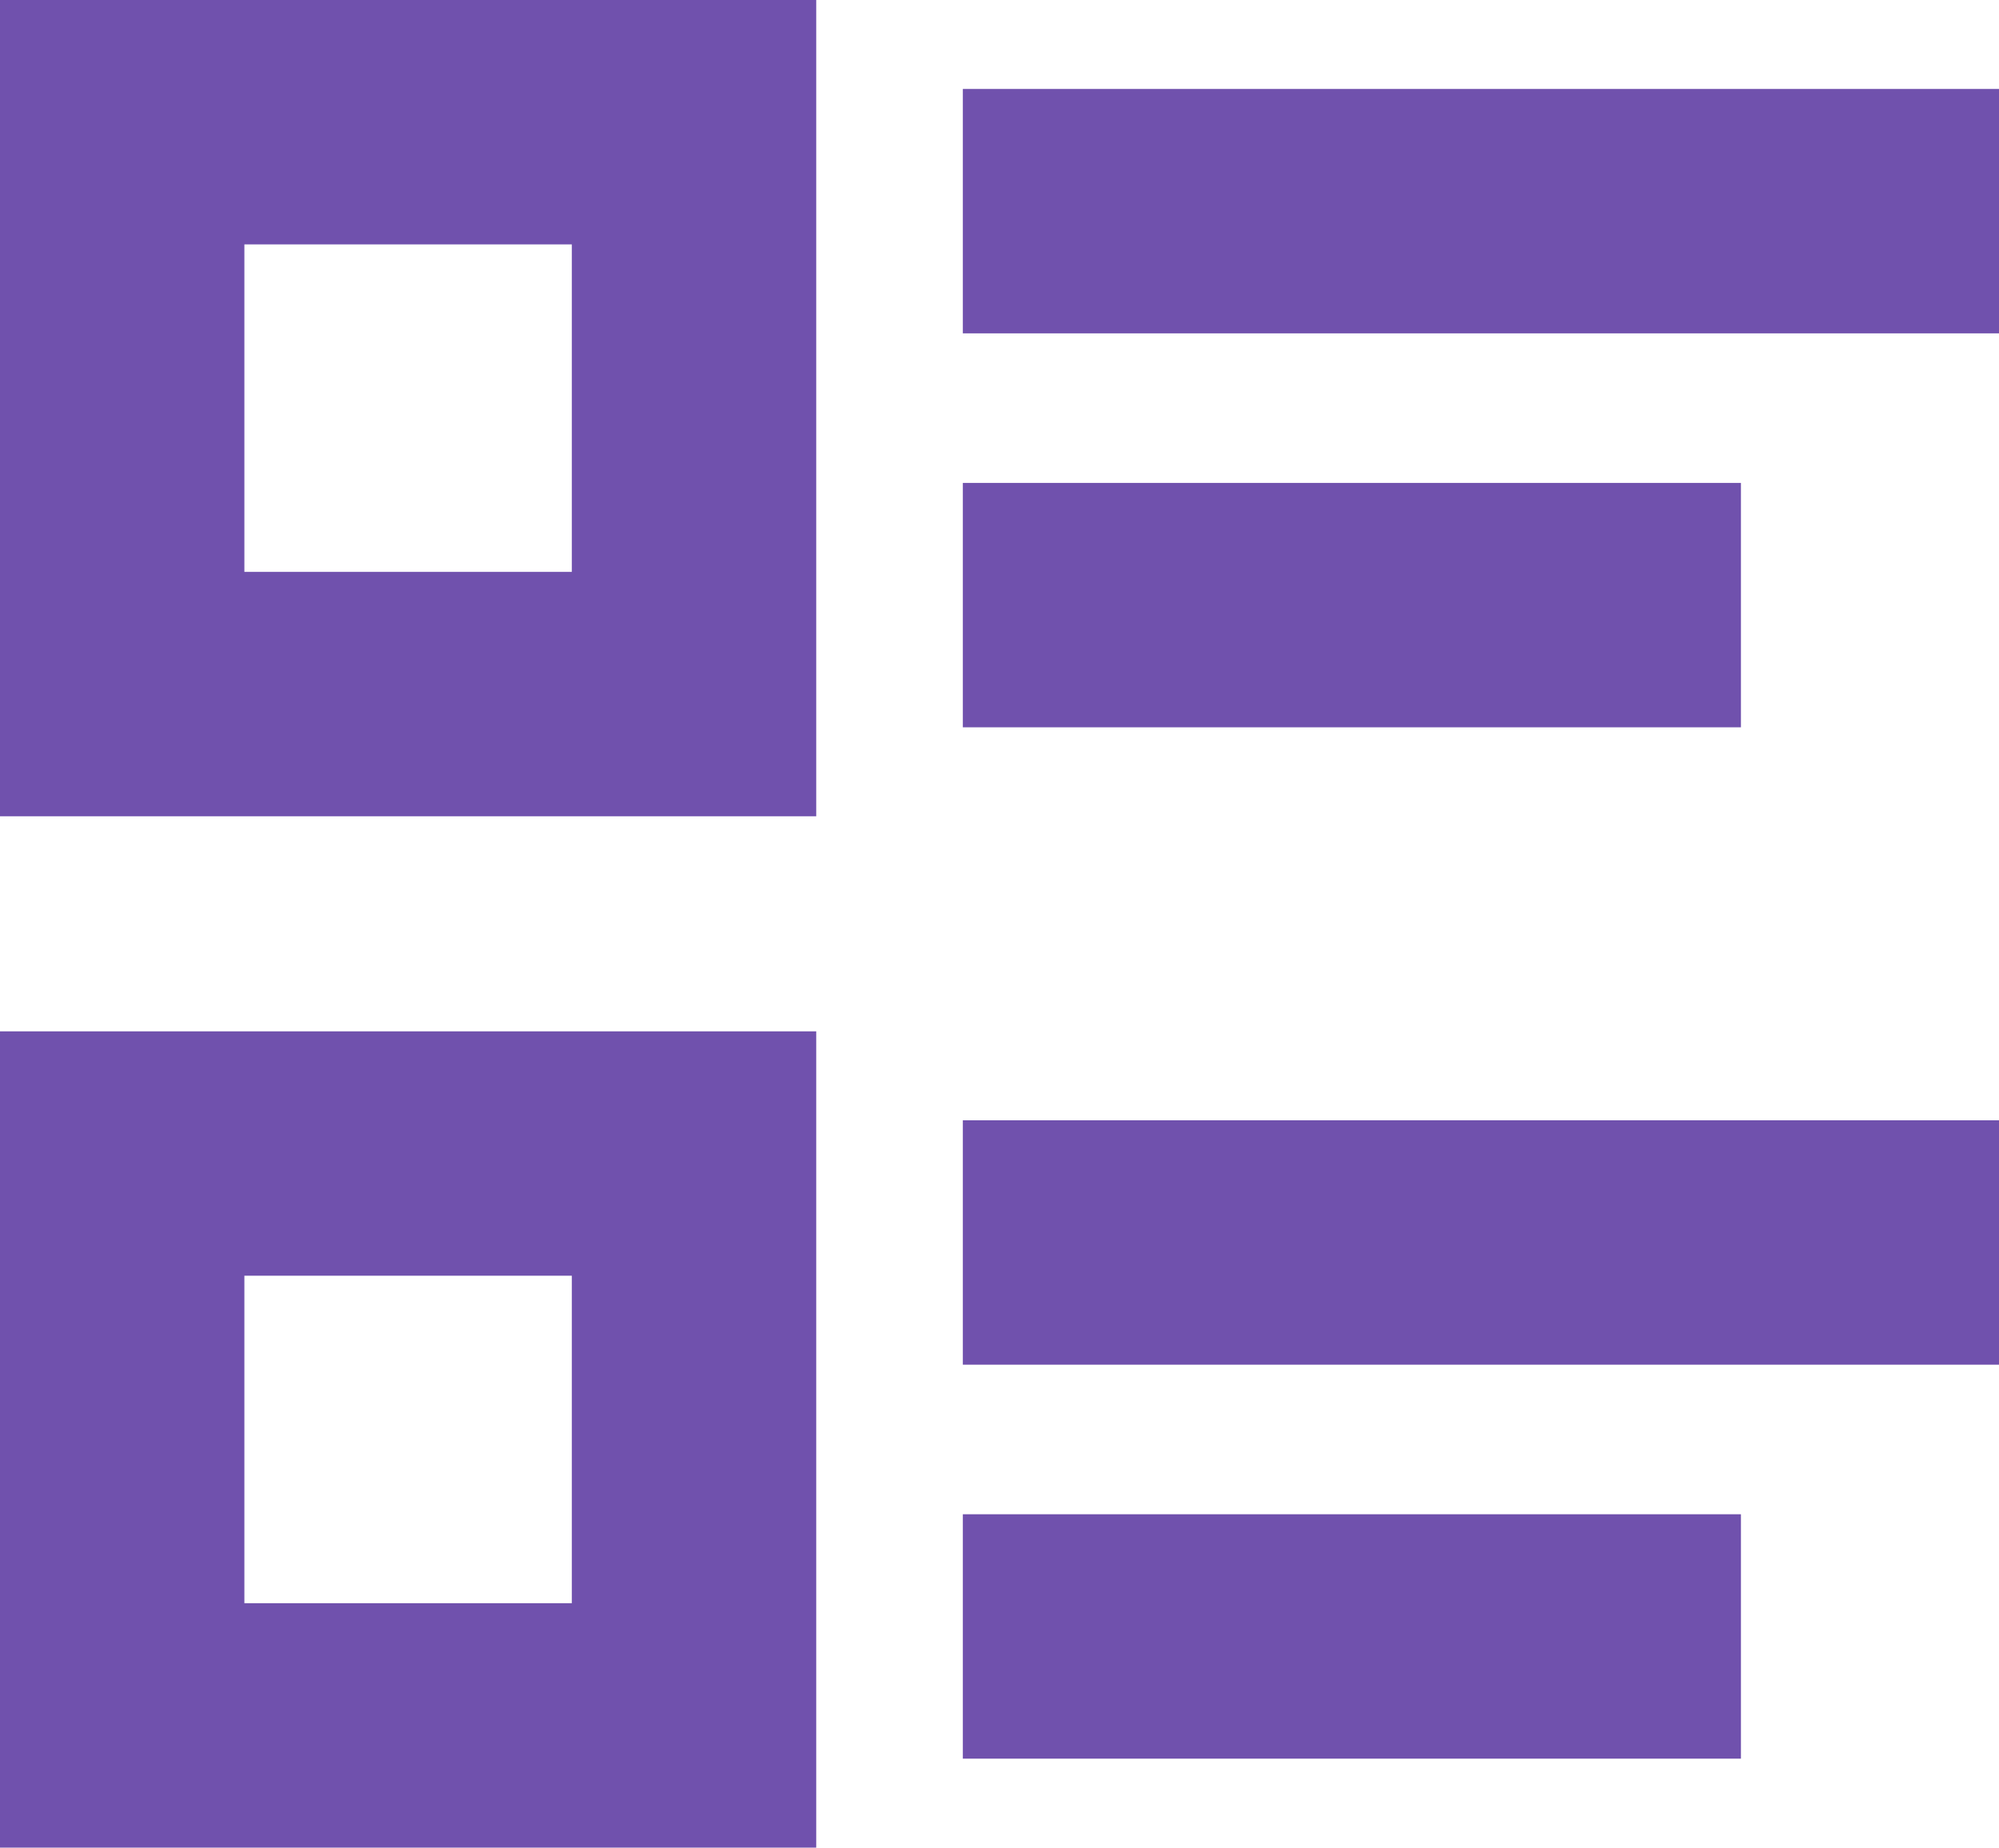
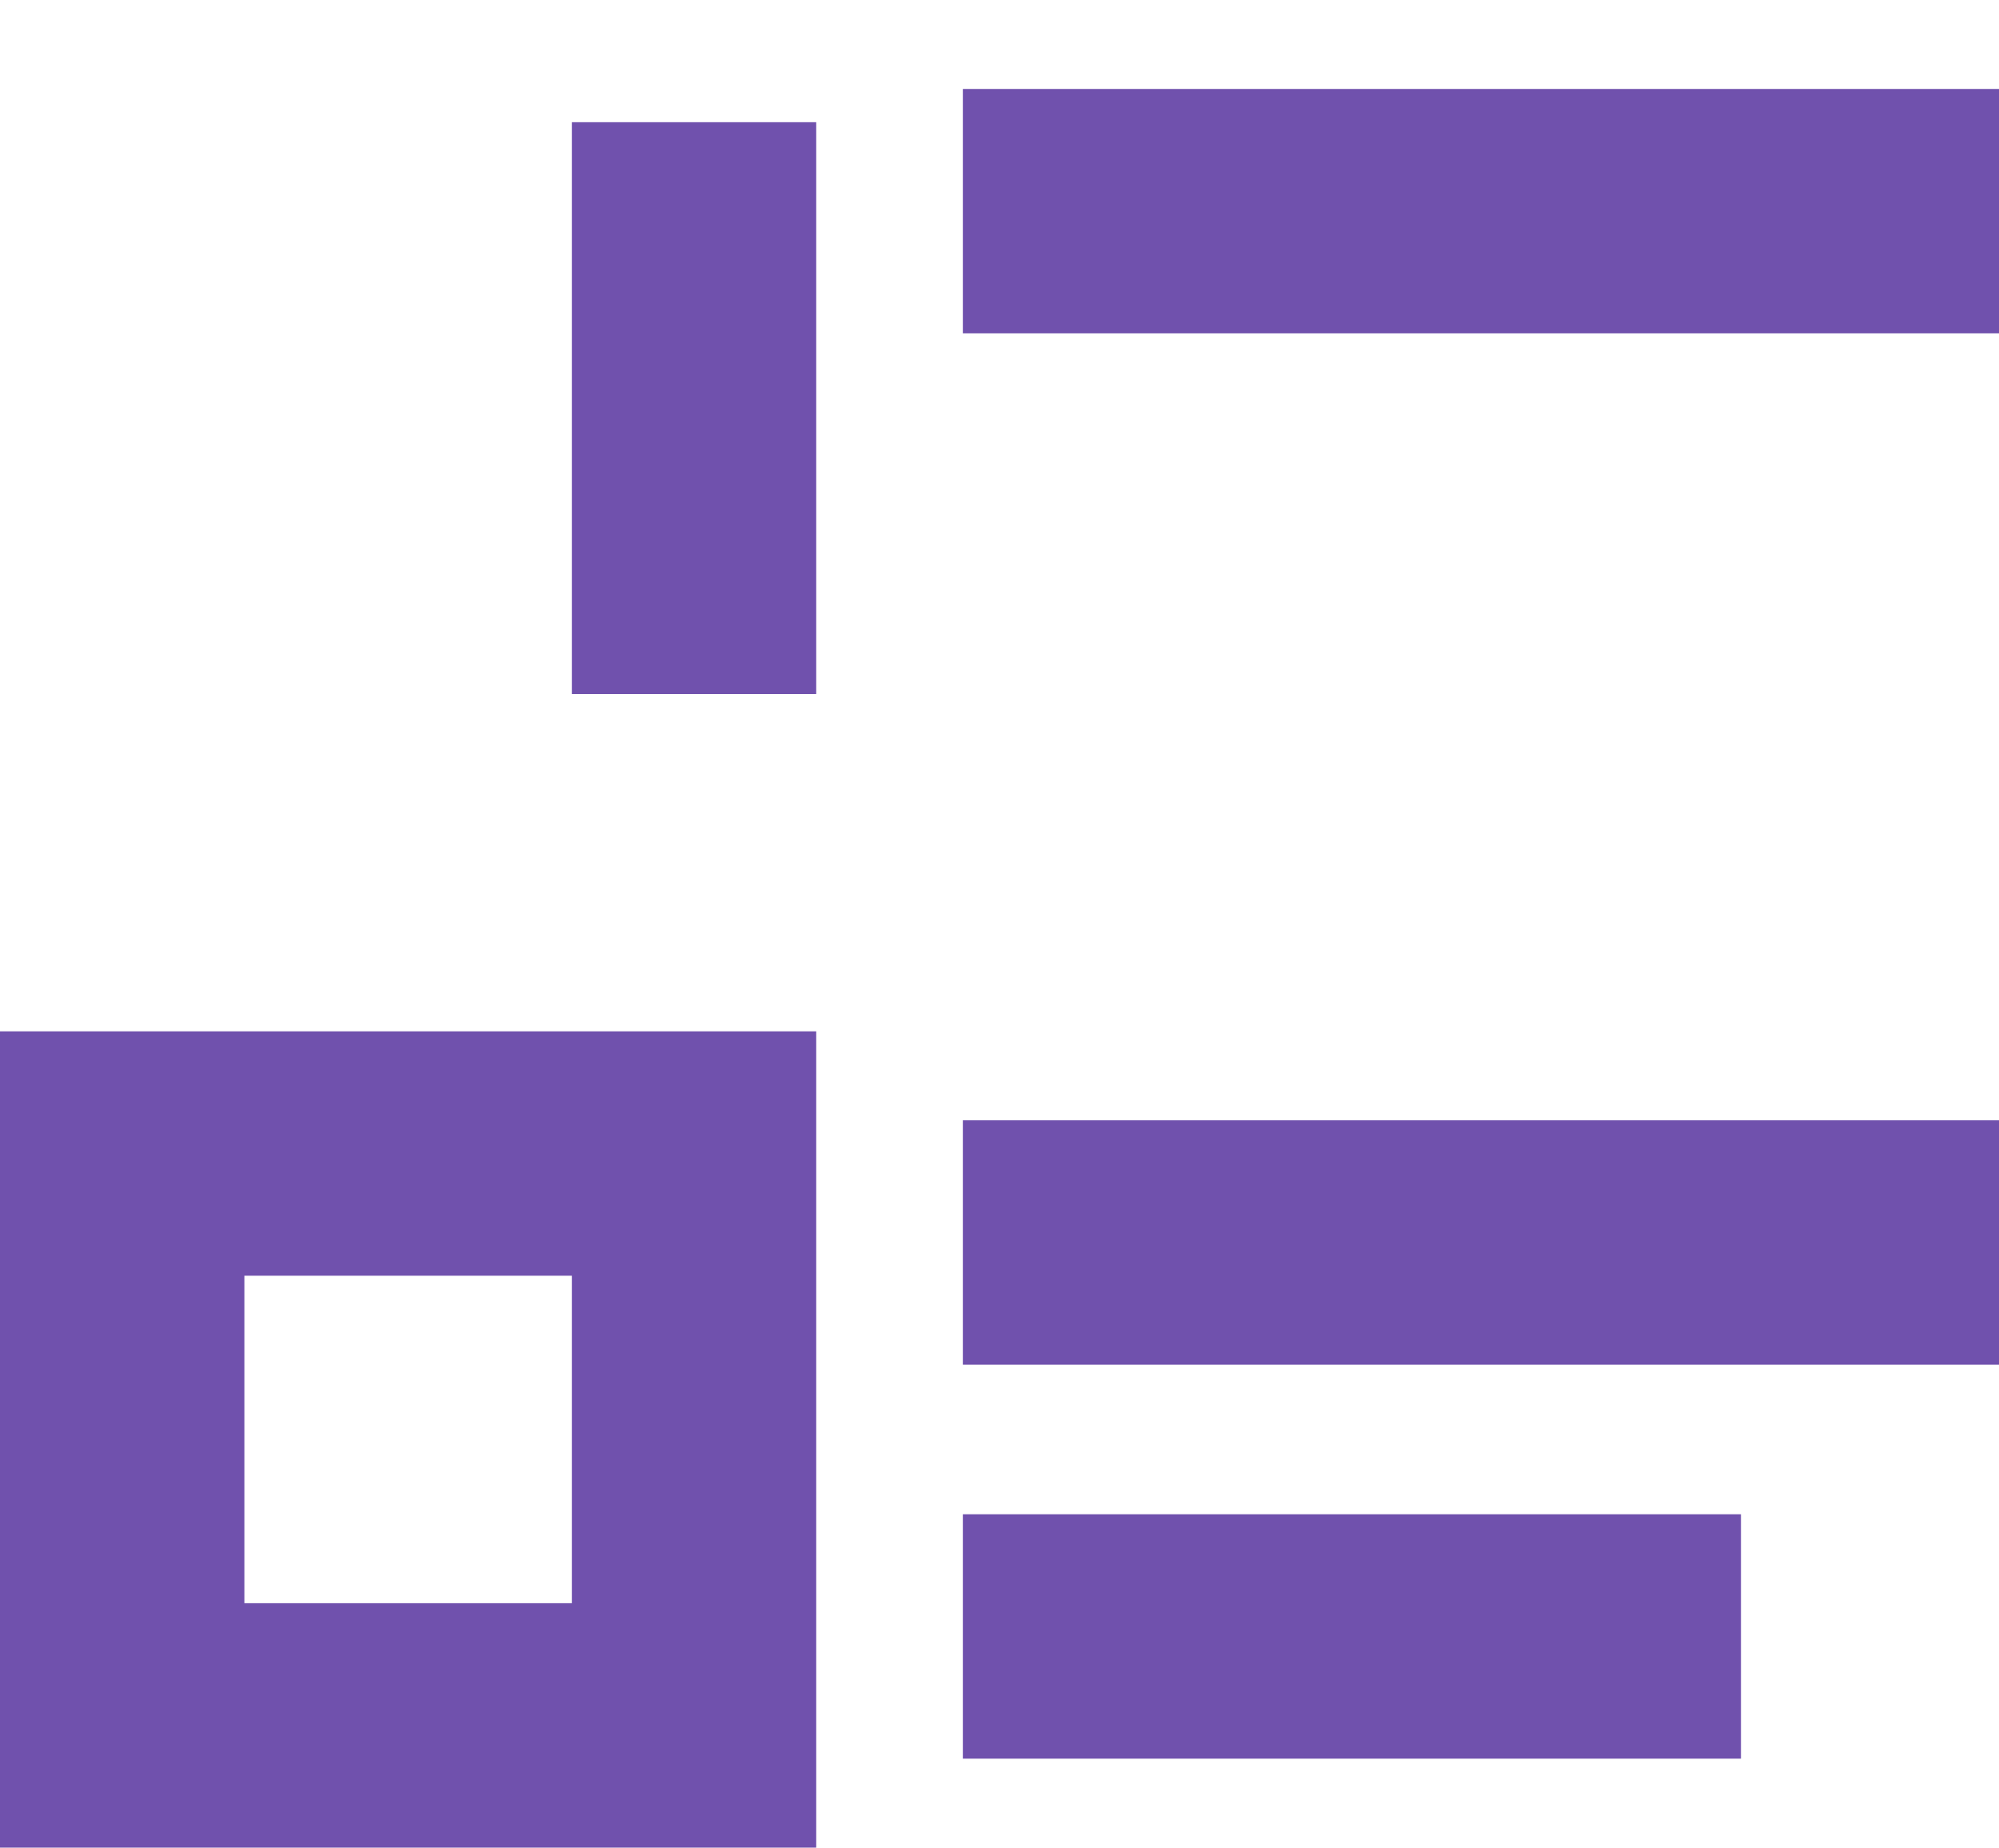
<svg xmlns="http://www.w3.org/2000/svg" width="409" height="378" viewBox="0 0 409 378" fill="none">
  <path d="M197 43.2H409" stroke="#7051AD" stroke-width="50" stroke-miterlimit="10" />
-   <path d="M197 123.8H356.2" stroke="#7051AD" stroke-width="50" stroke-miterlimit="10" />
-   <path d="M142 25H25V142H142V25Z" stroke="#7051AD" stroke-width="50" stroke-miterlimit="10" />
+   <path d="M142 25V142H142V25Z" stroke="#7051AD" stroke-width="50" stroke-miterlimit="10" />
  <path d="M197 254.2H409" stroke="#7051AD" stroke-width="50" stroke-miterlimit="10" />
  <path d="M197 334.8H356.2" stroke="#7051AD" stroke-width="50" stroke-miterlimit="10" />
  <path d="M142 236H25V353H142V236Z" stroke="#7051AD" stroke-width="50" stroke-miterlimit="10" />
</svg>